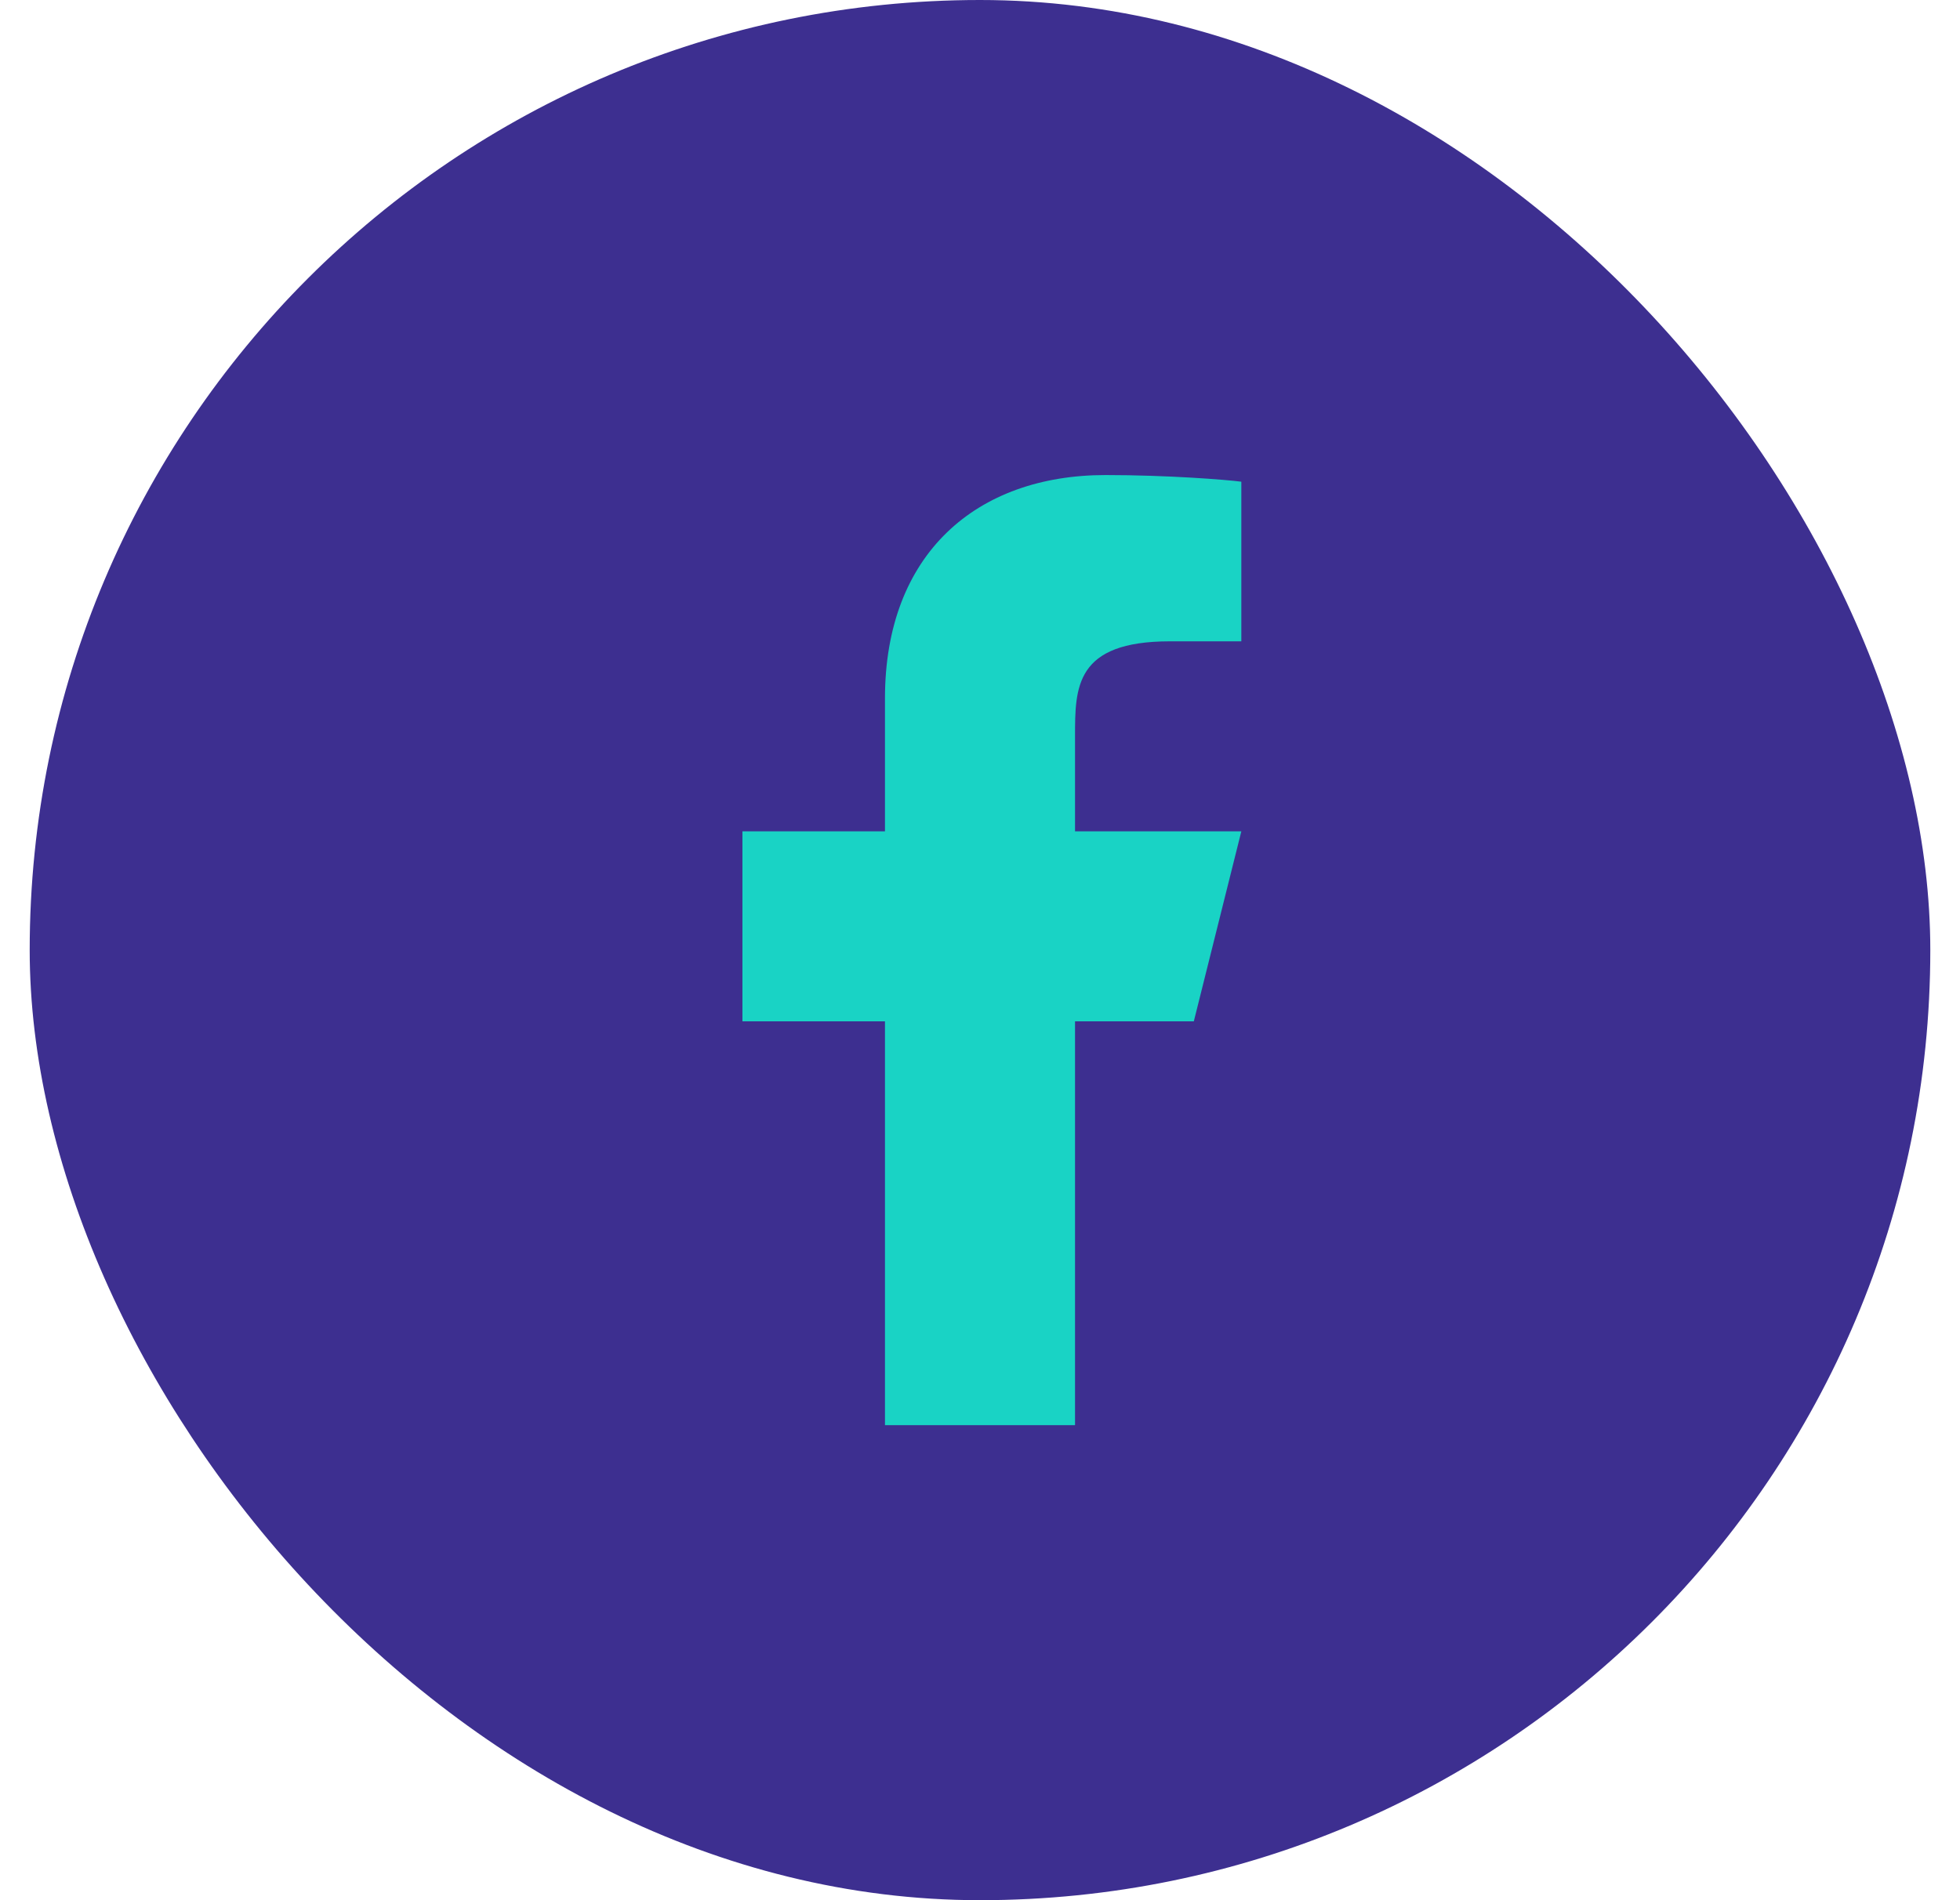
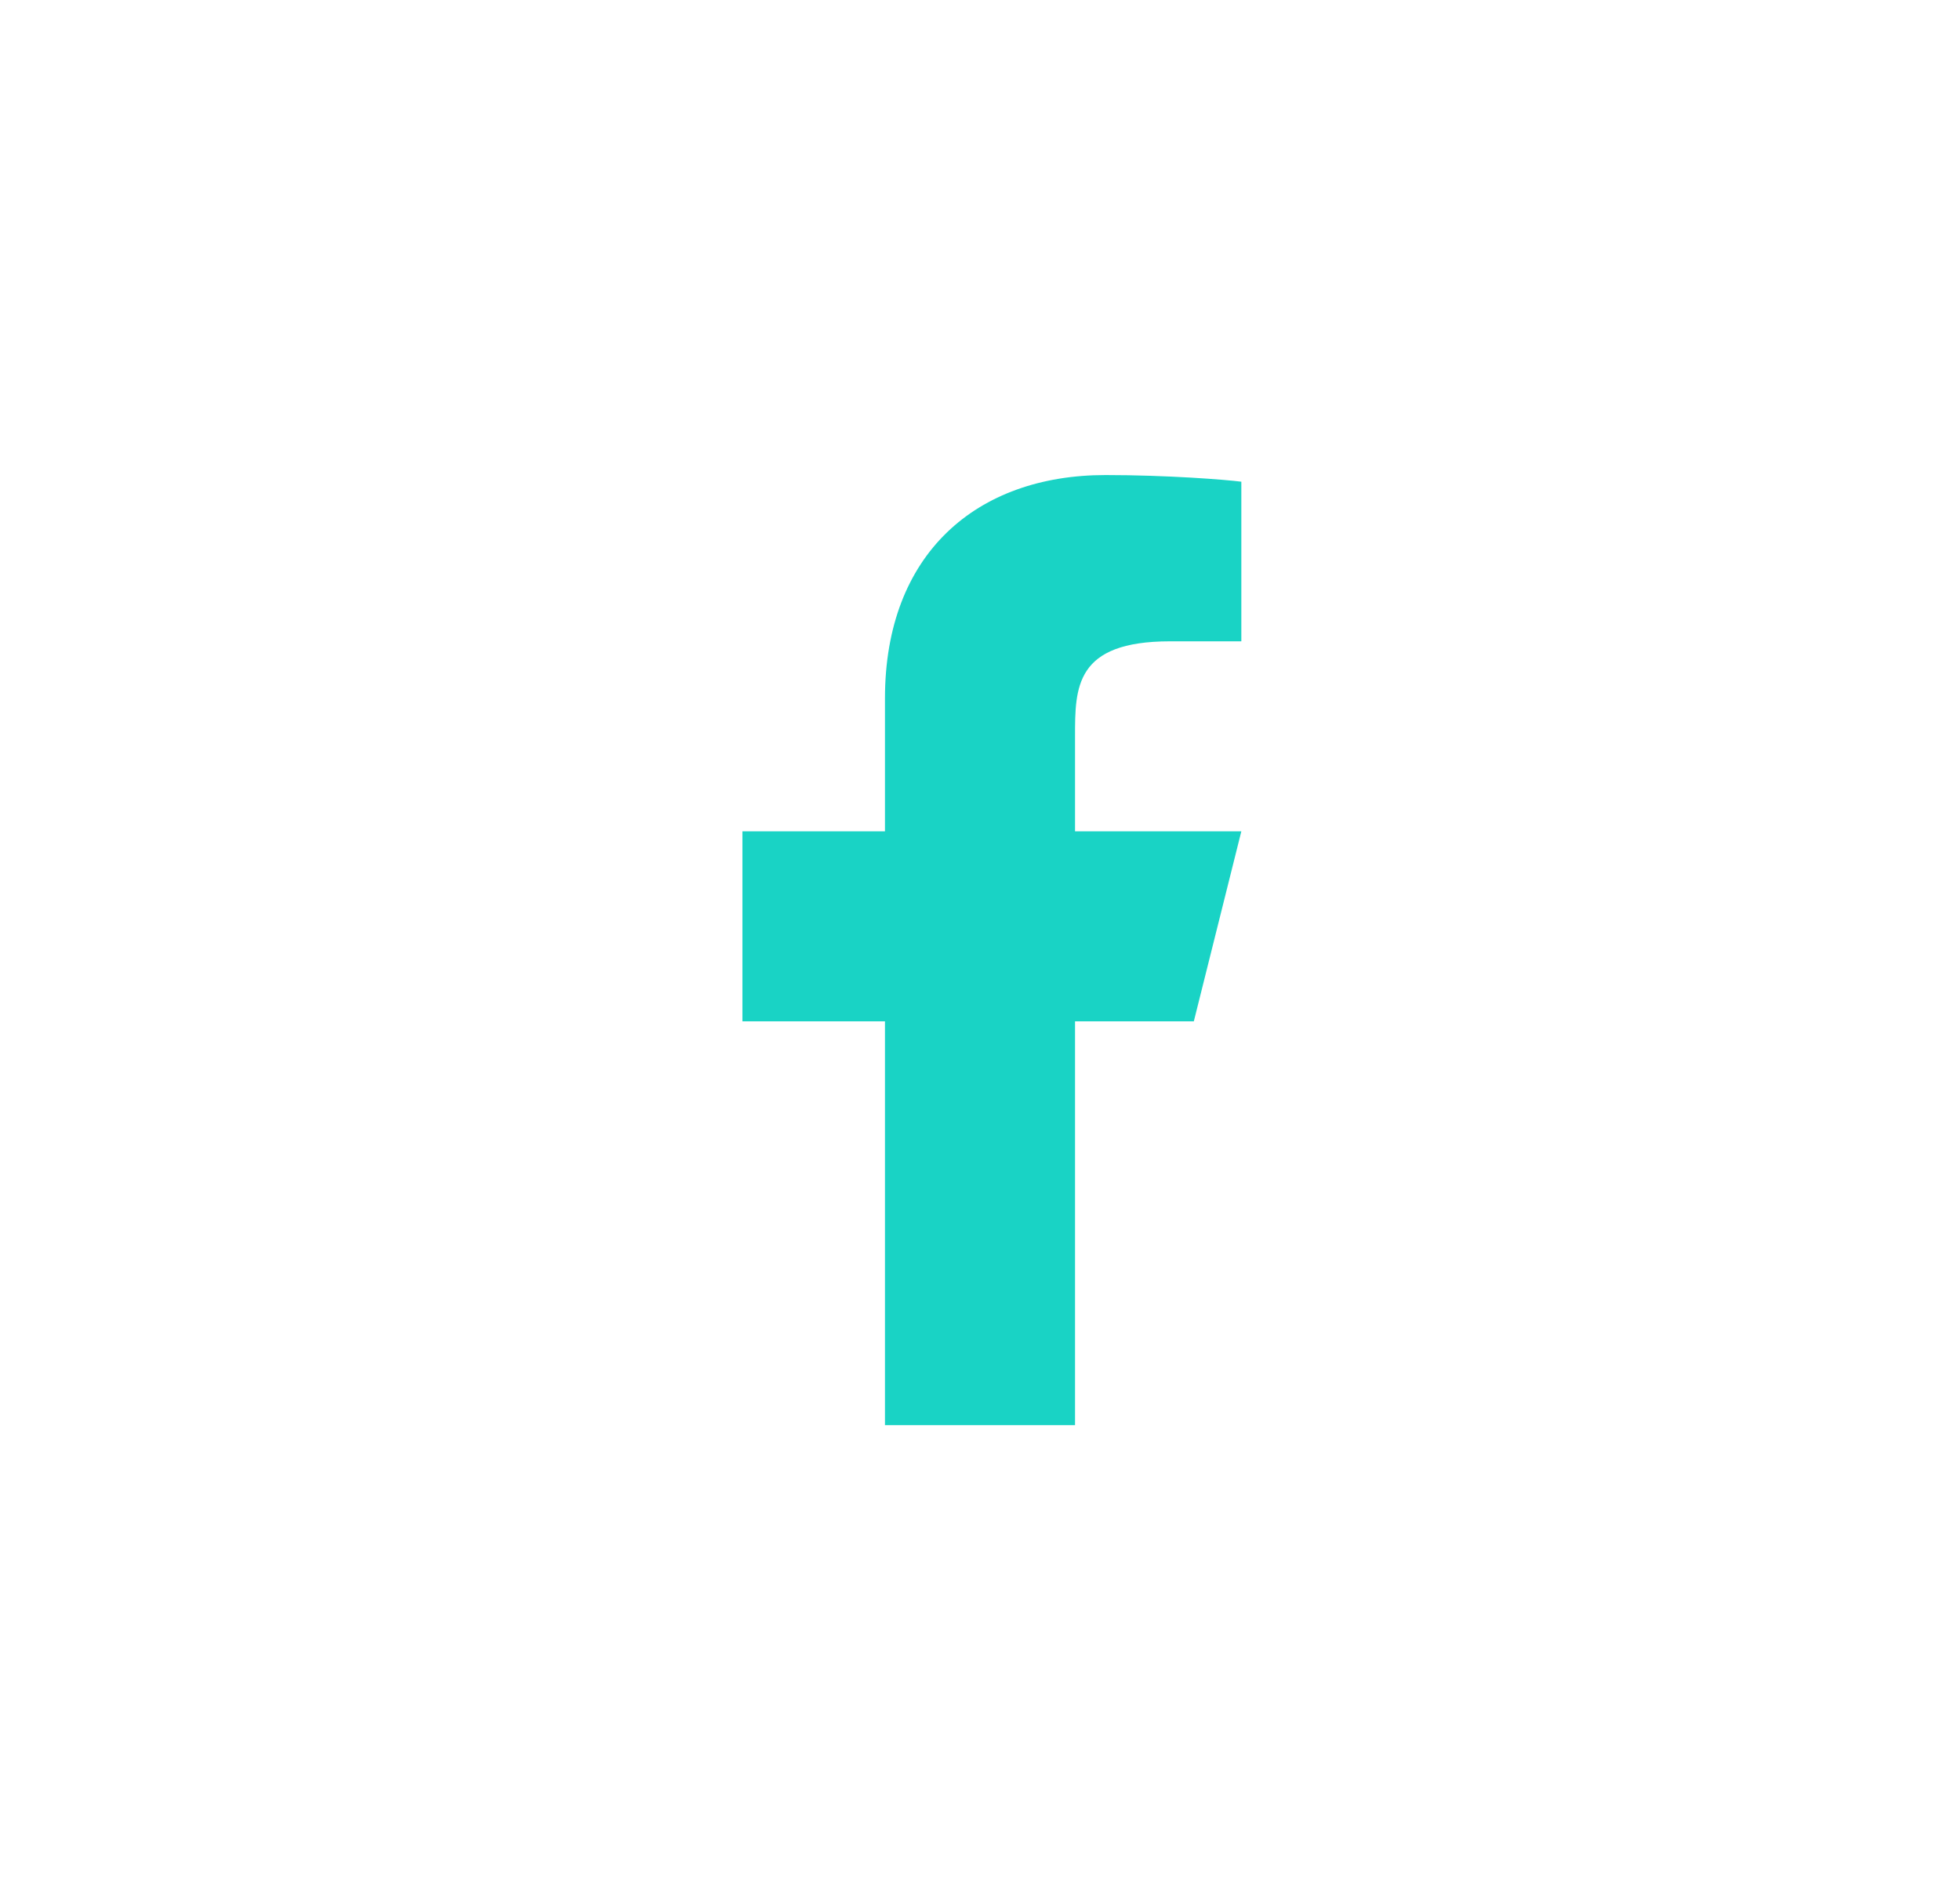
<svg xmlns="http://www.w3.org/2000/svg" width="33" height="32" viewBox="0 0 33 32" fill="none">
-   <rect x="0.5" width="32" height="32" rx="16" fill="#3D2F90" />
  <path d="M18.1 17.2H20.1L20.9 14H18.1V12.4C18.1 11.576 18.1 10.8 19.7 10.8H20.9V8.112C20.639 8.078 19.654 8 18.614 8C16.442 8 14.9 9.326 14.9 11.76V14H12.5V17.2H14.9V24H18.1V17.2Z" fill="#19D3C5" />
</svg>